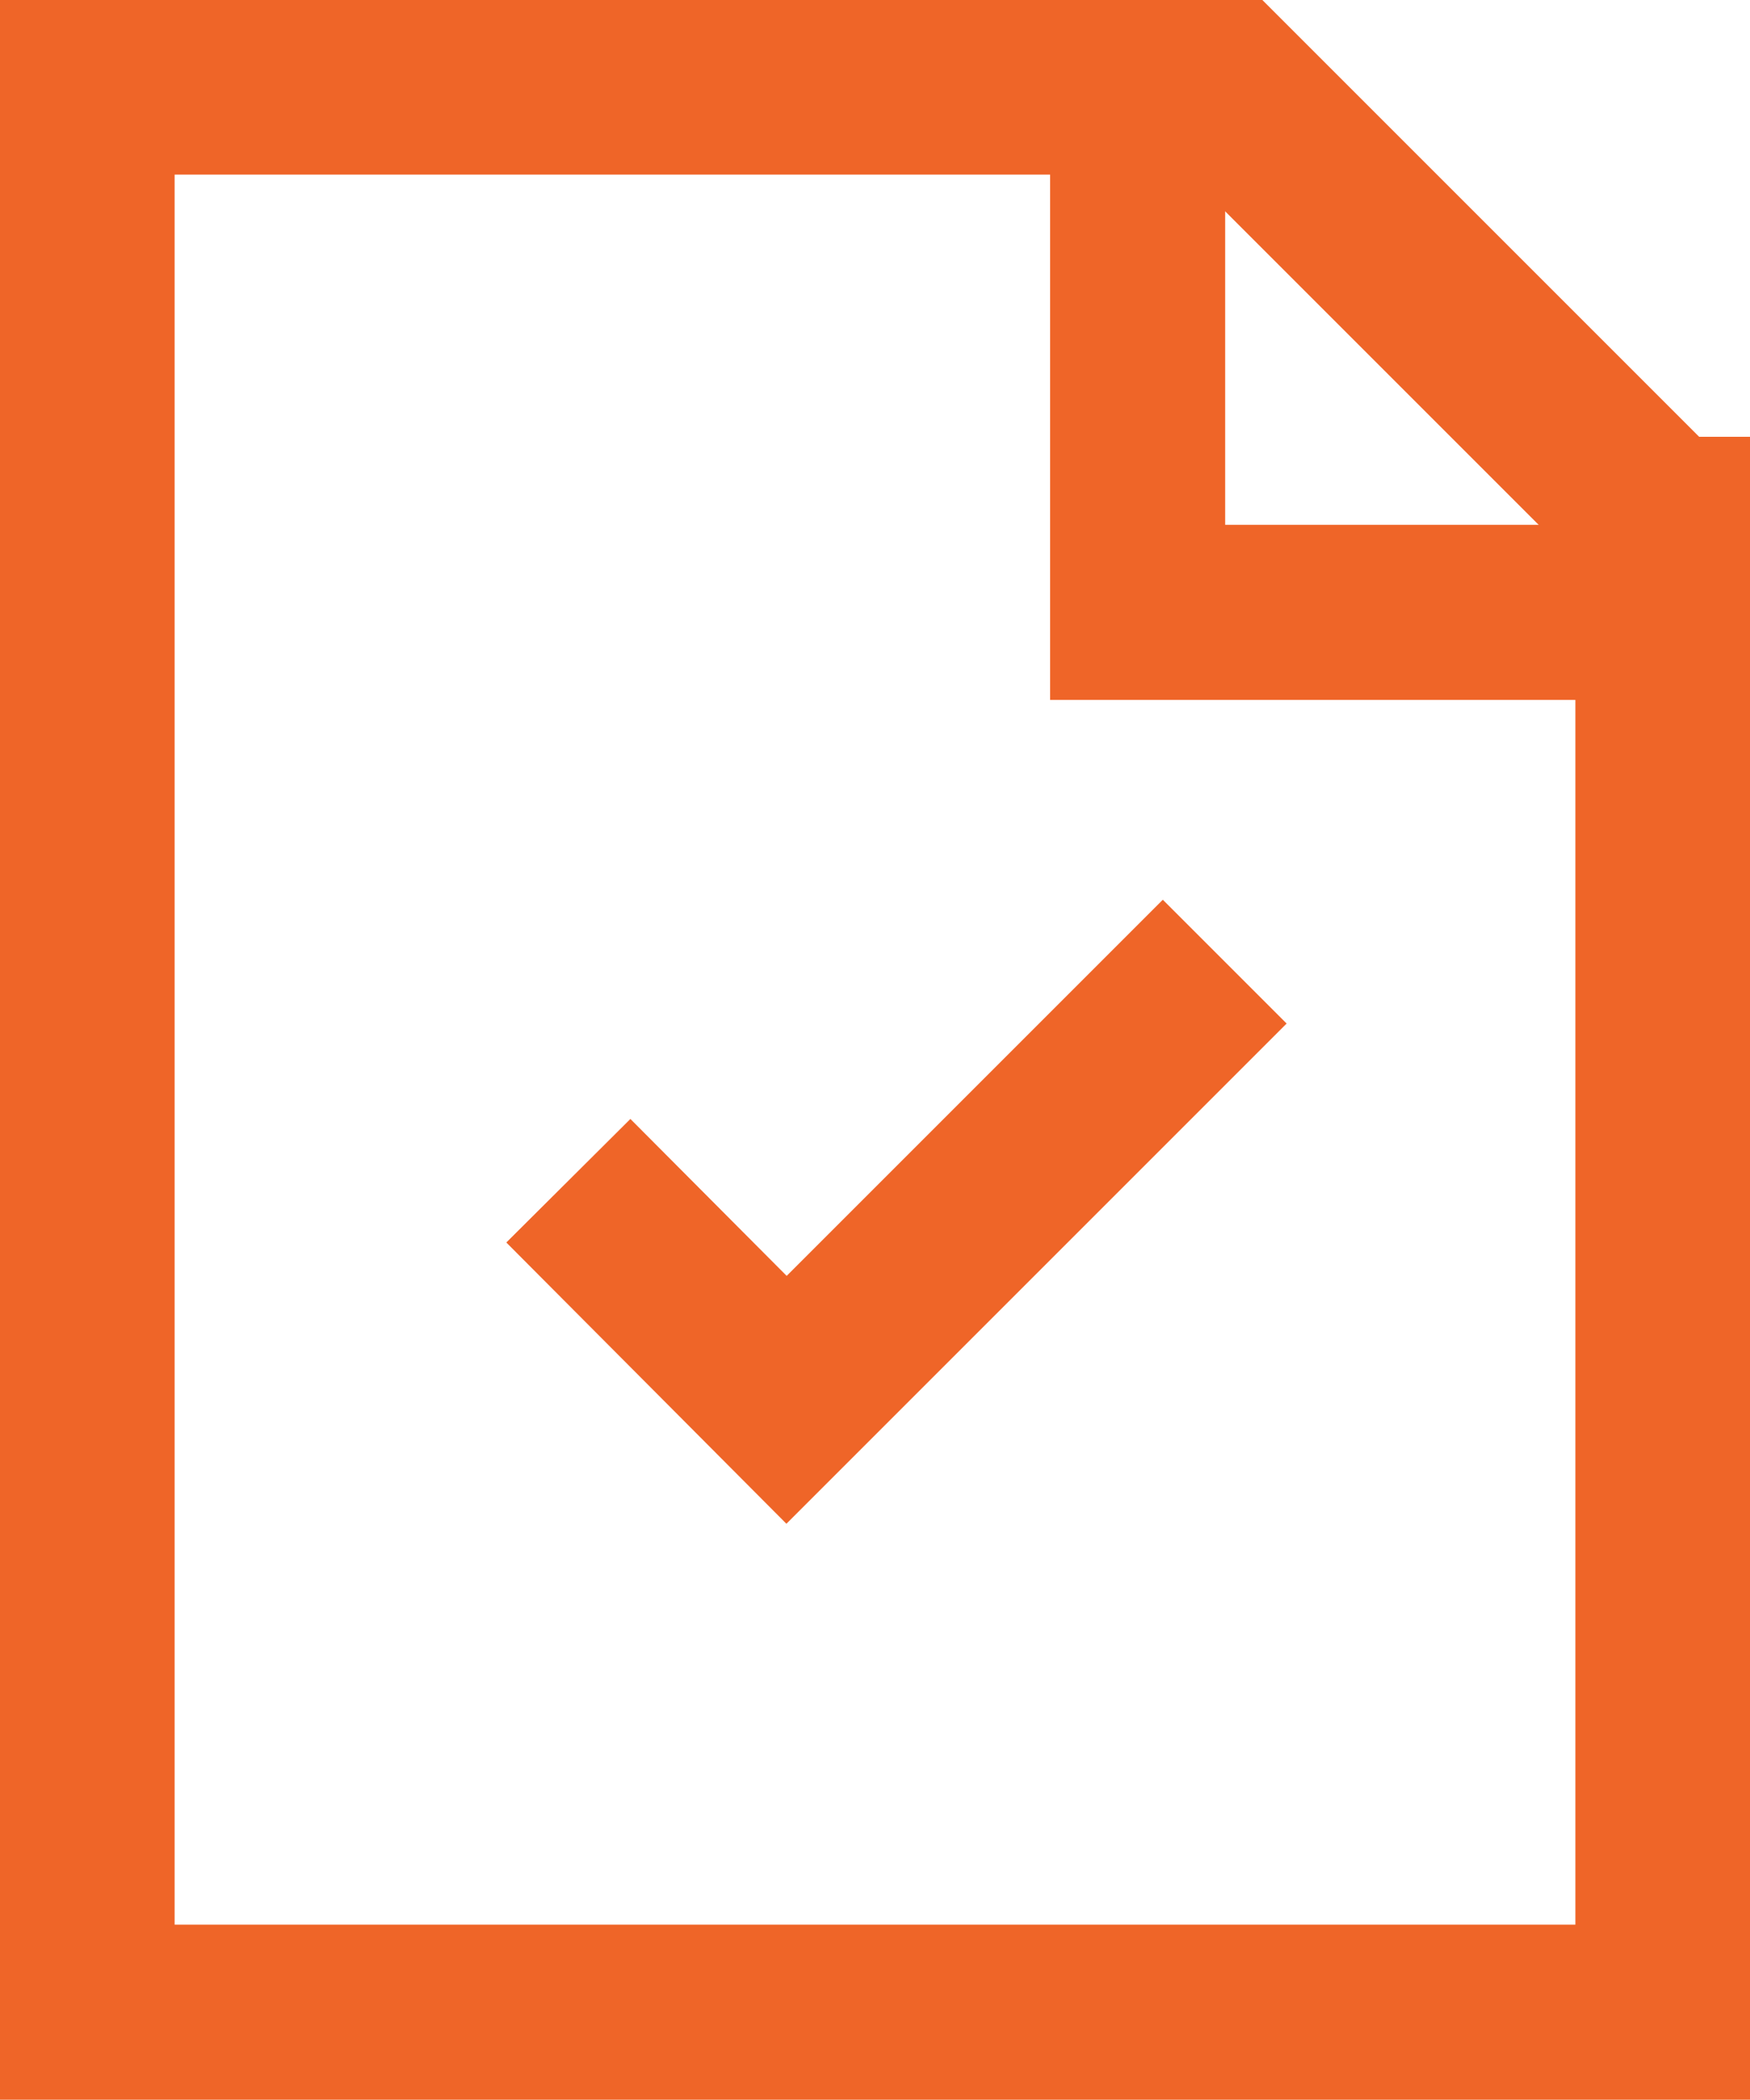
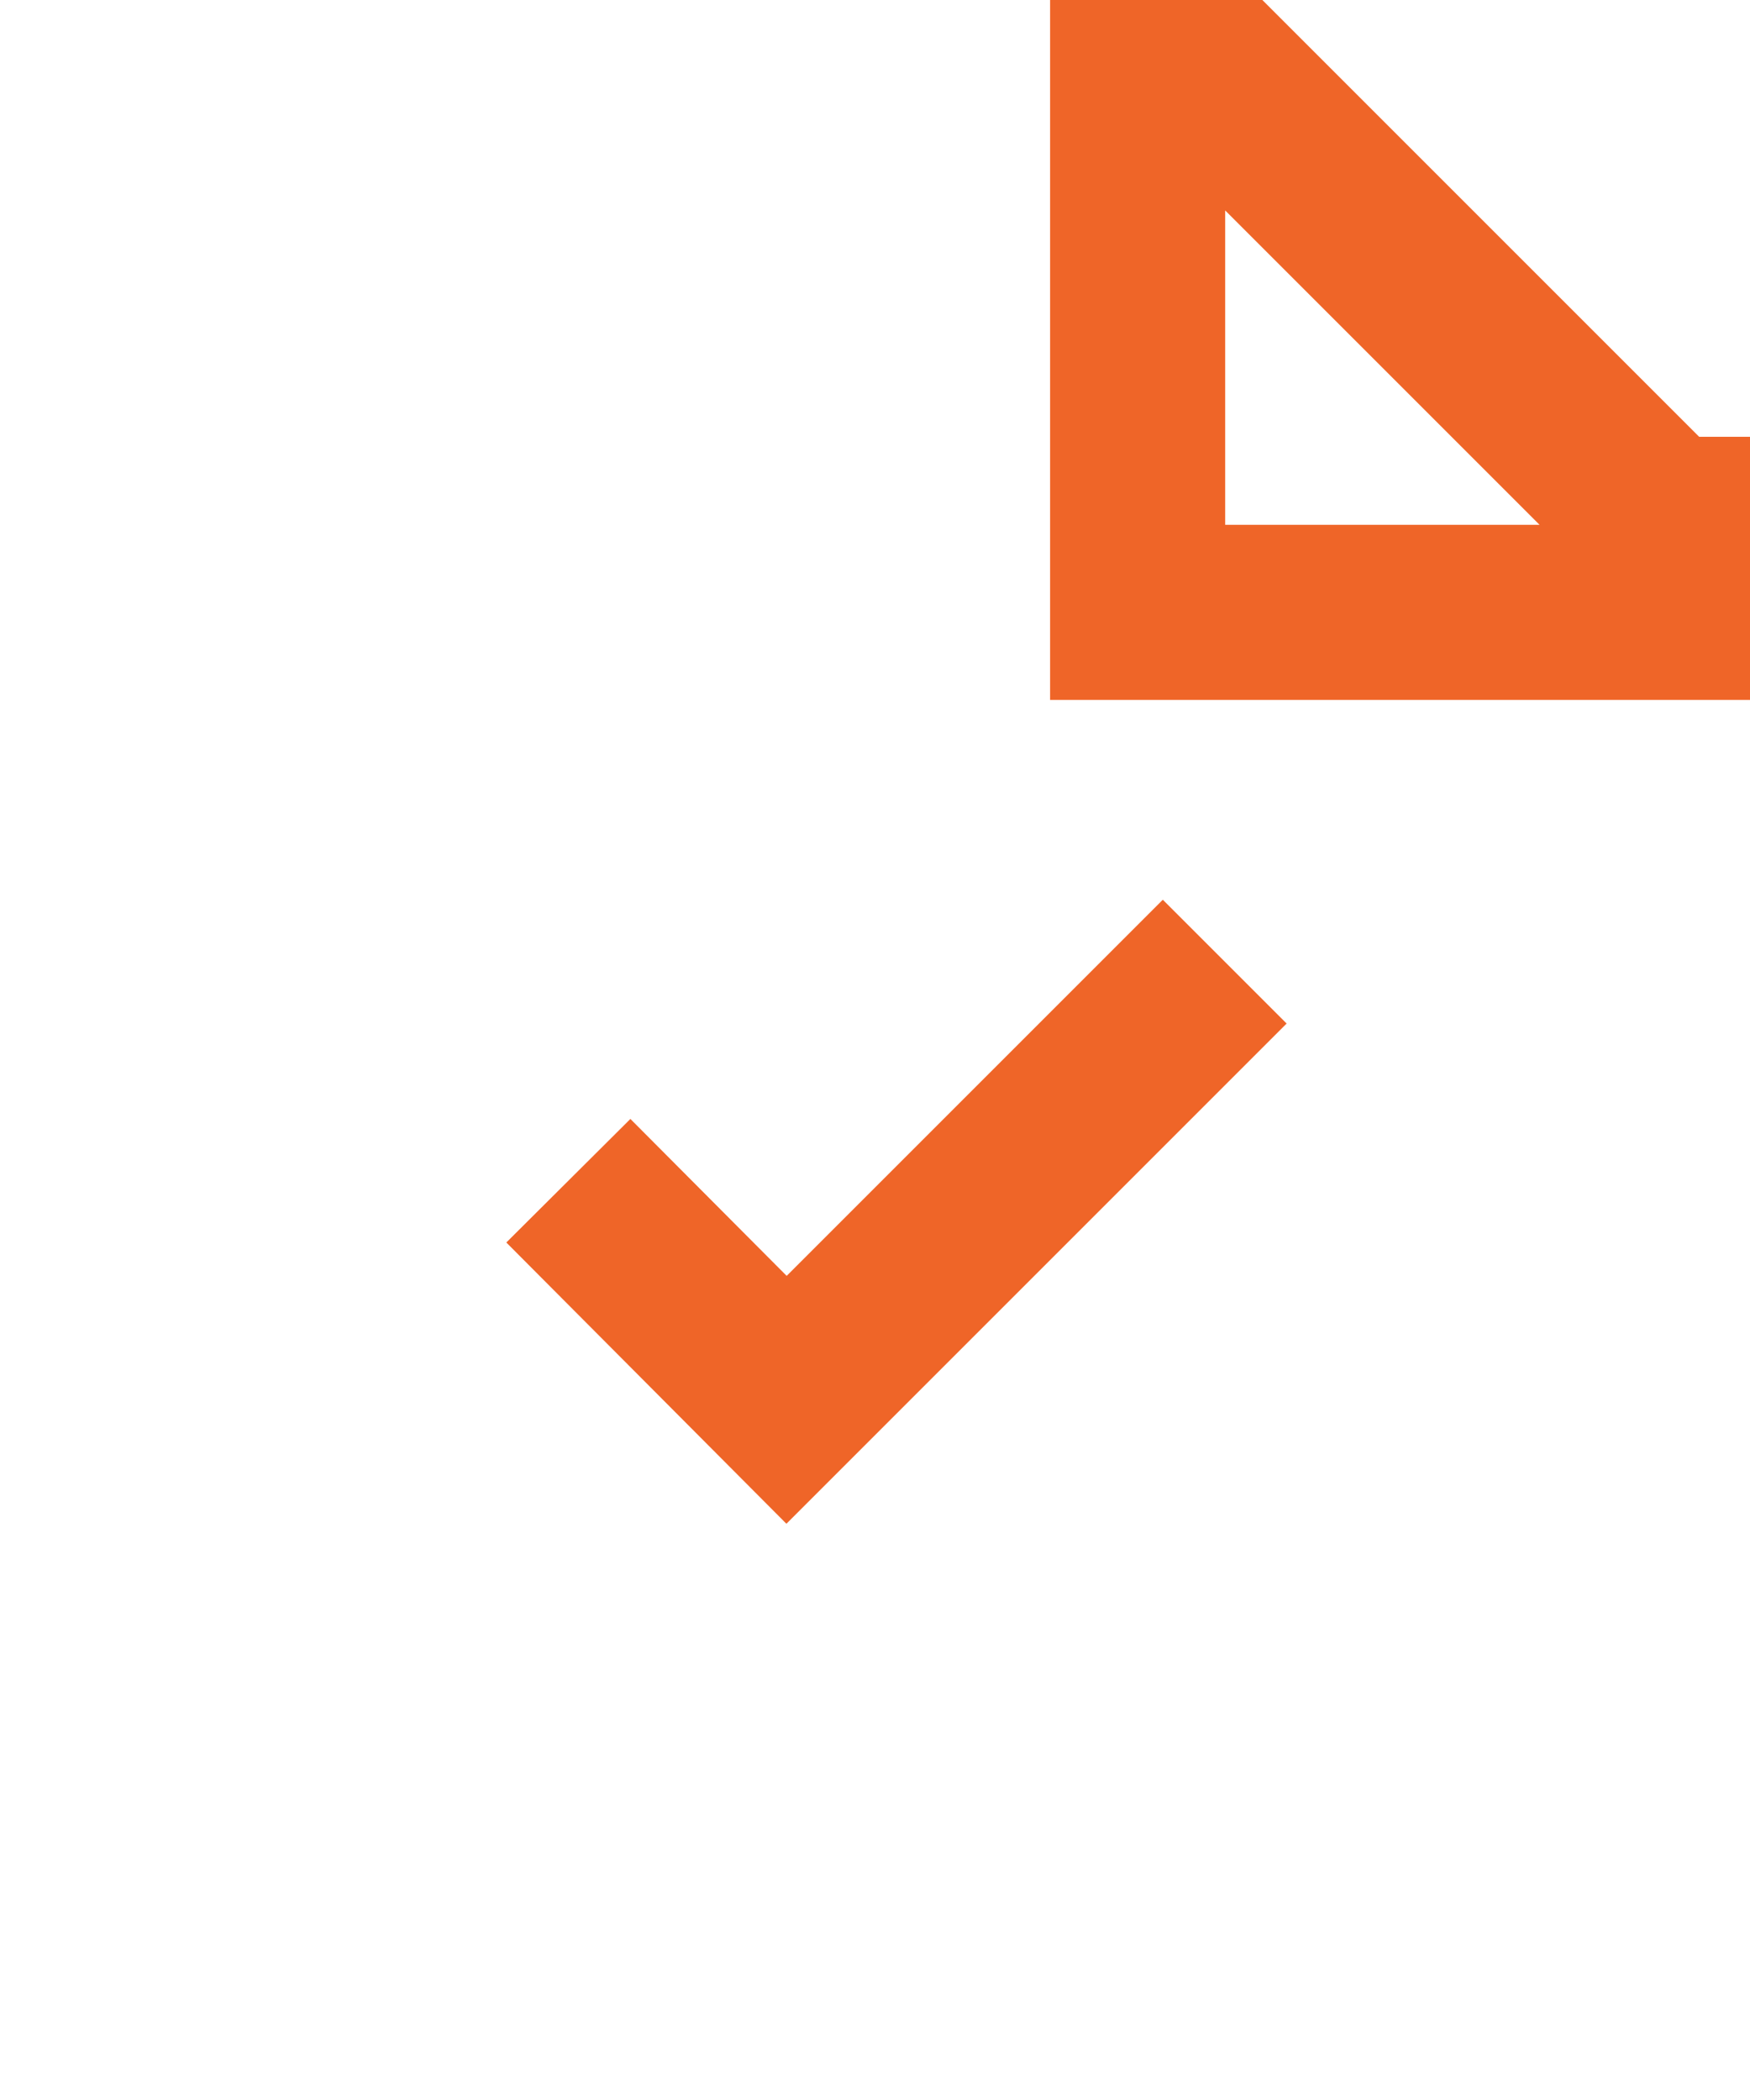
<svg xmlns="http://www.w3.org/2000/svg" id="Layer_1" data-name="Layer 1" viewBox="0 0 19.09 22.91">
  <defs>
    <style>
      .cls-1 {
        fill: none;
        stroke: #ef6528;
        stroke-miterlimit: 10;
        stroke-width: 1.91px;
      }
    </style>
  </defs>
-   <path class="cls-1" d="M18.14,5.72v16.23H.95V.95h12.41l4.77,4.77Z" />
  <path class="cls-1" d="M18.14,5.72v.96h-5.73V.95h.96l4.77,4.77Z" />
  <path class="cls-1" d="M13.36,10.49l-4.78,4.78-2.38-2.39" />
</svg>